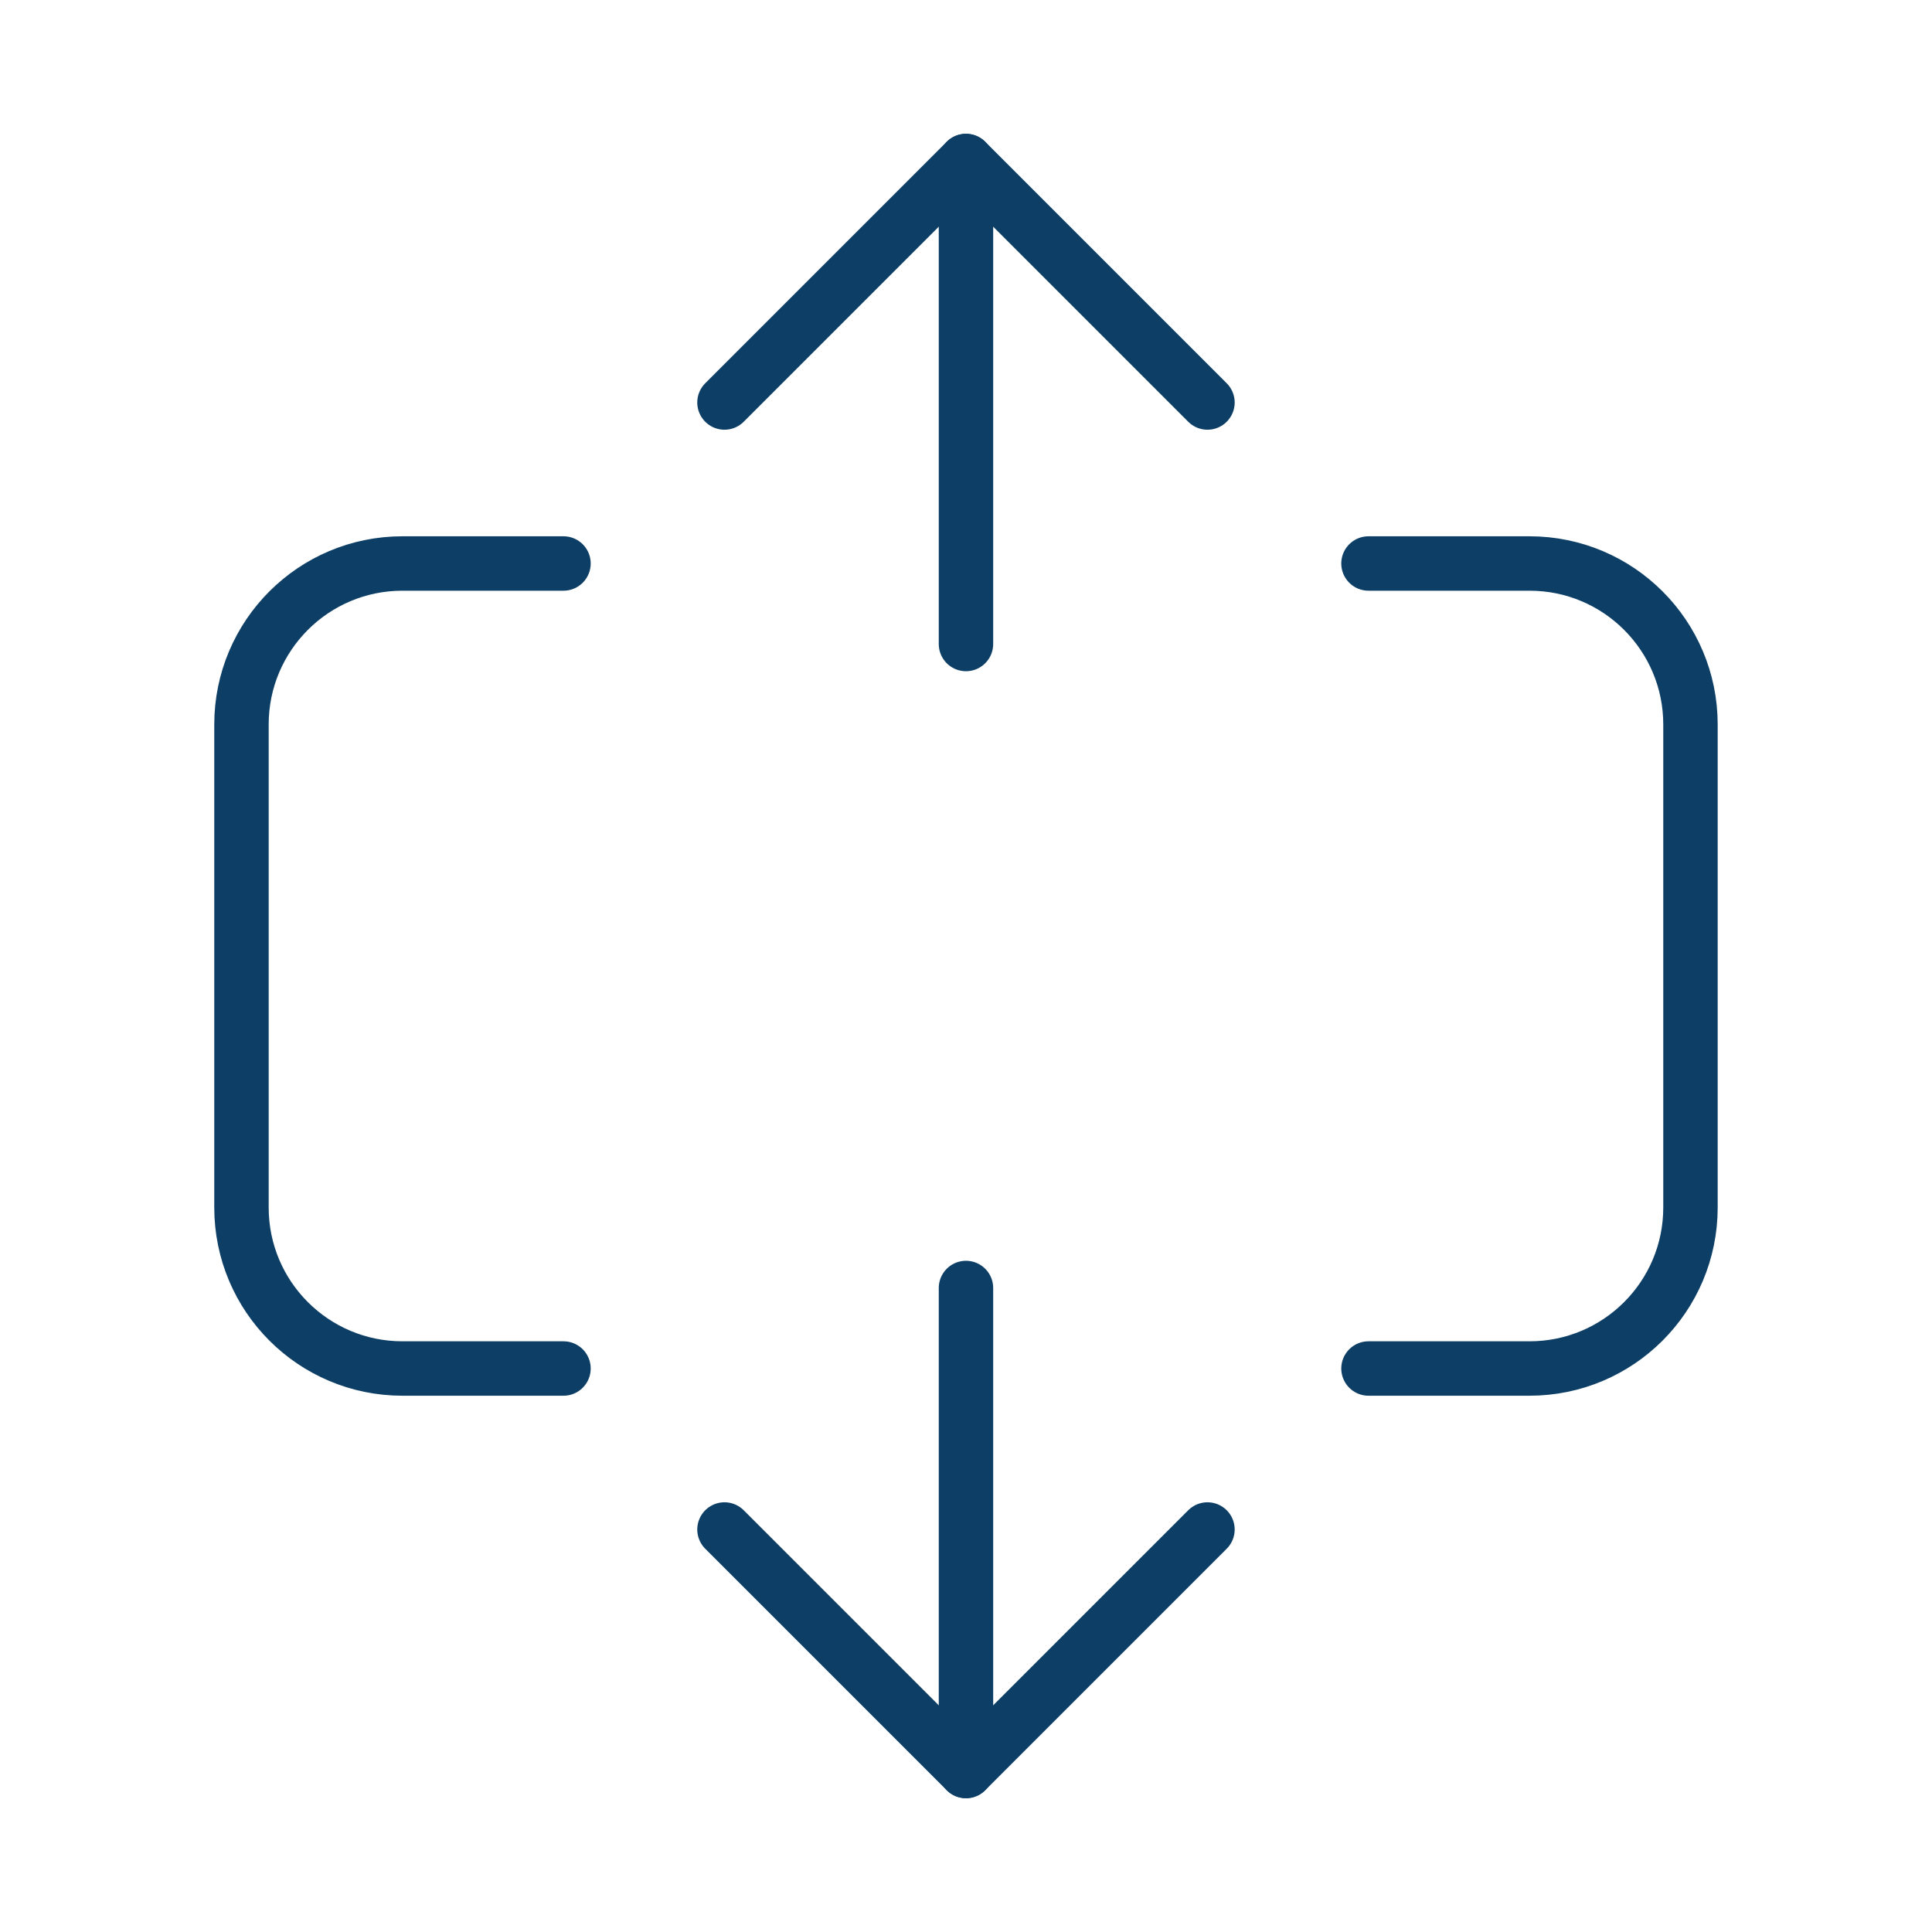
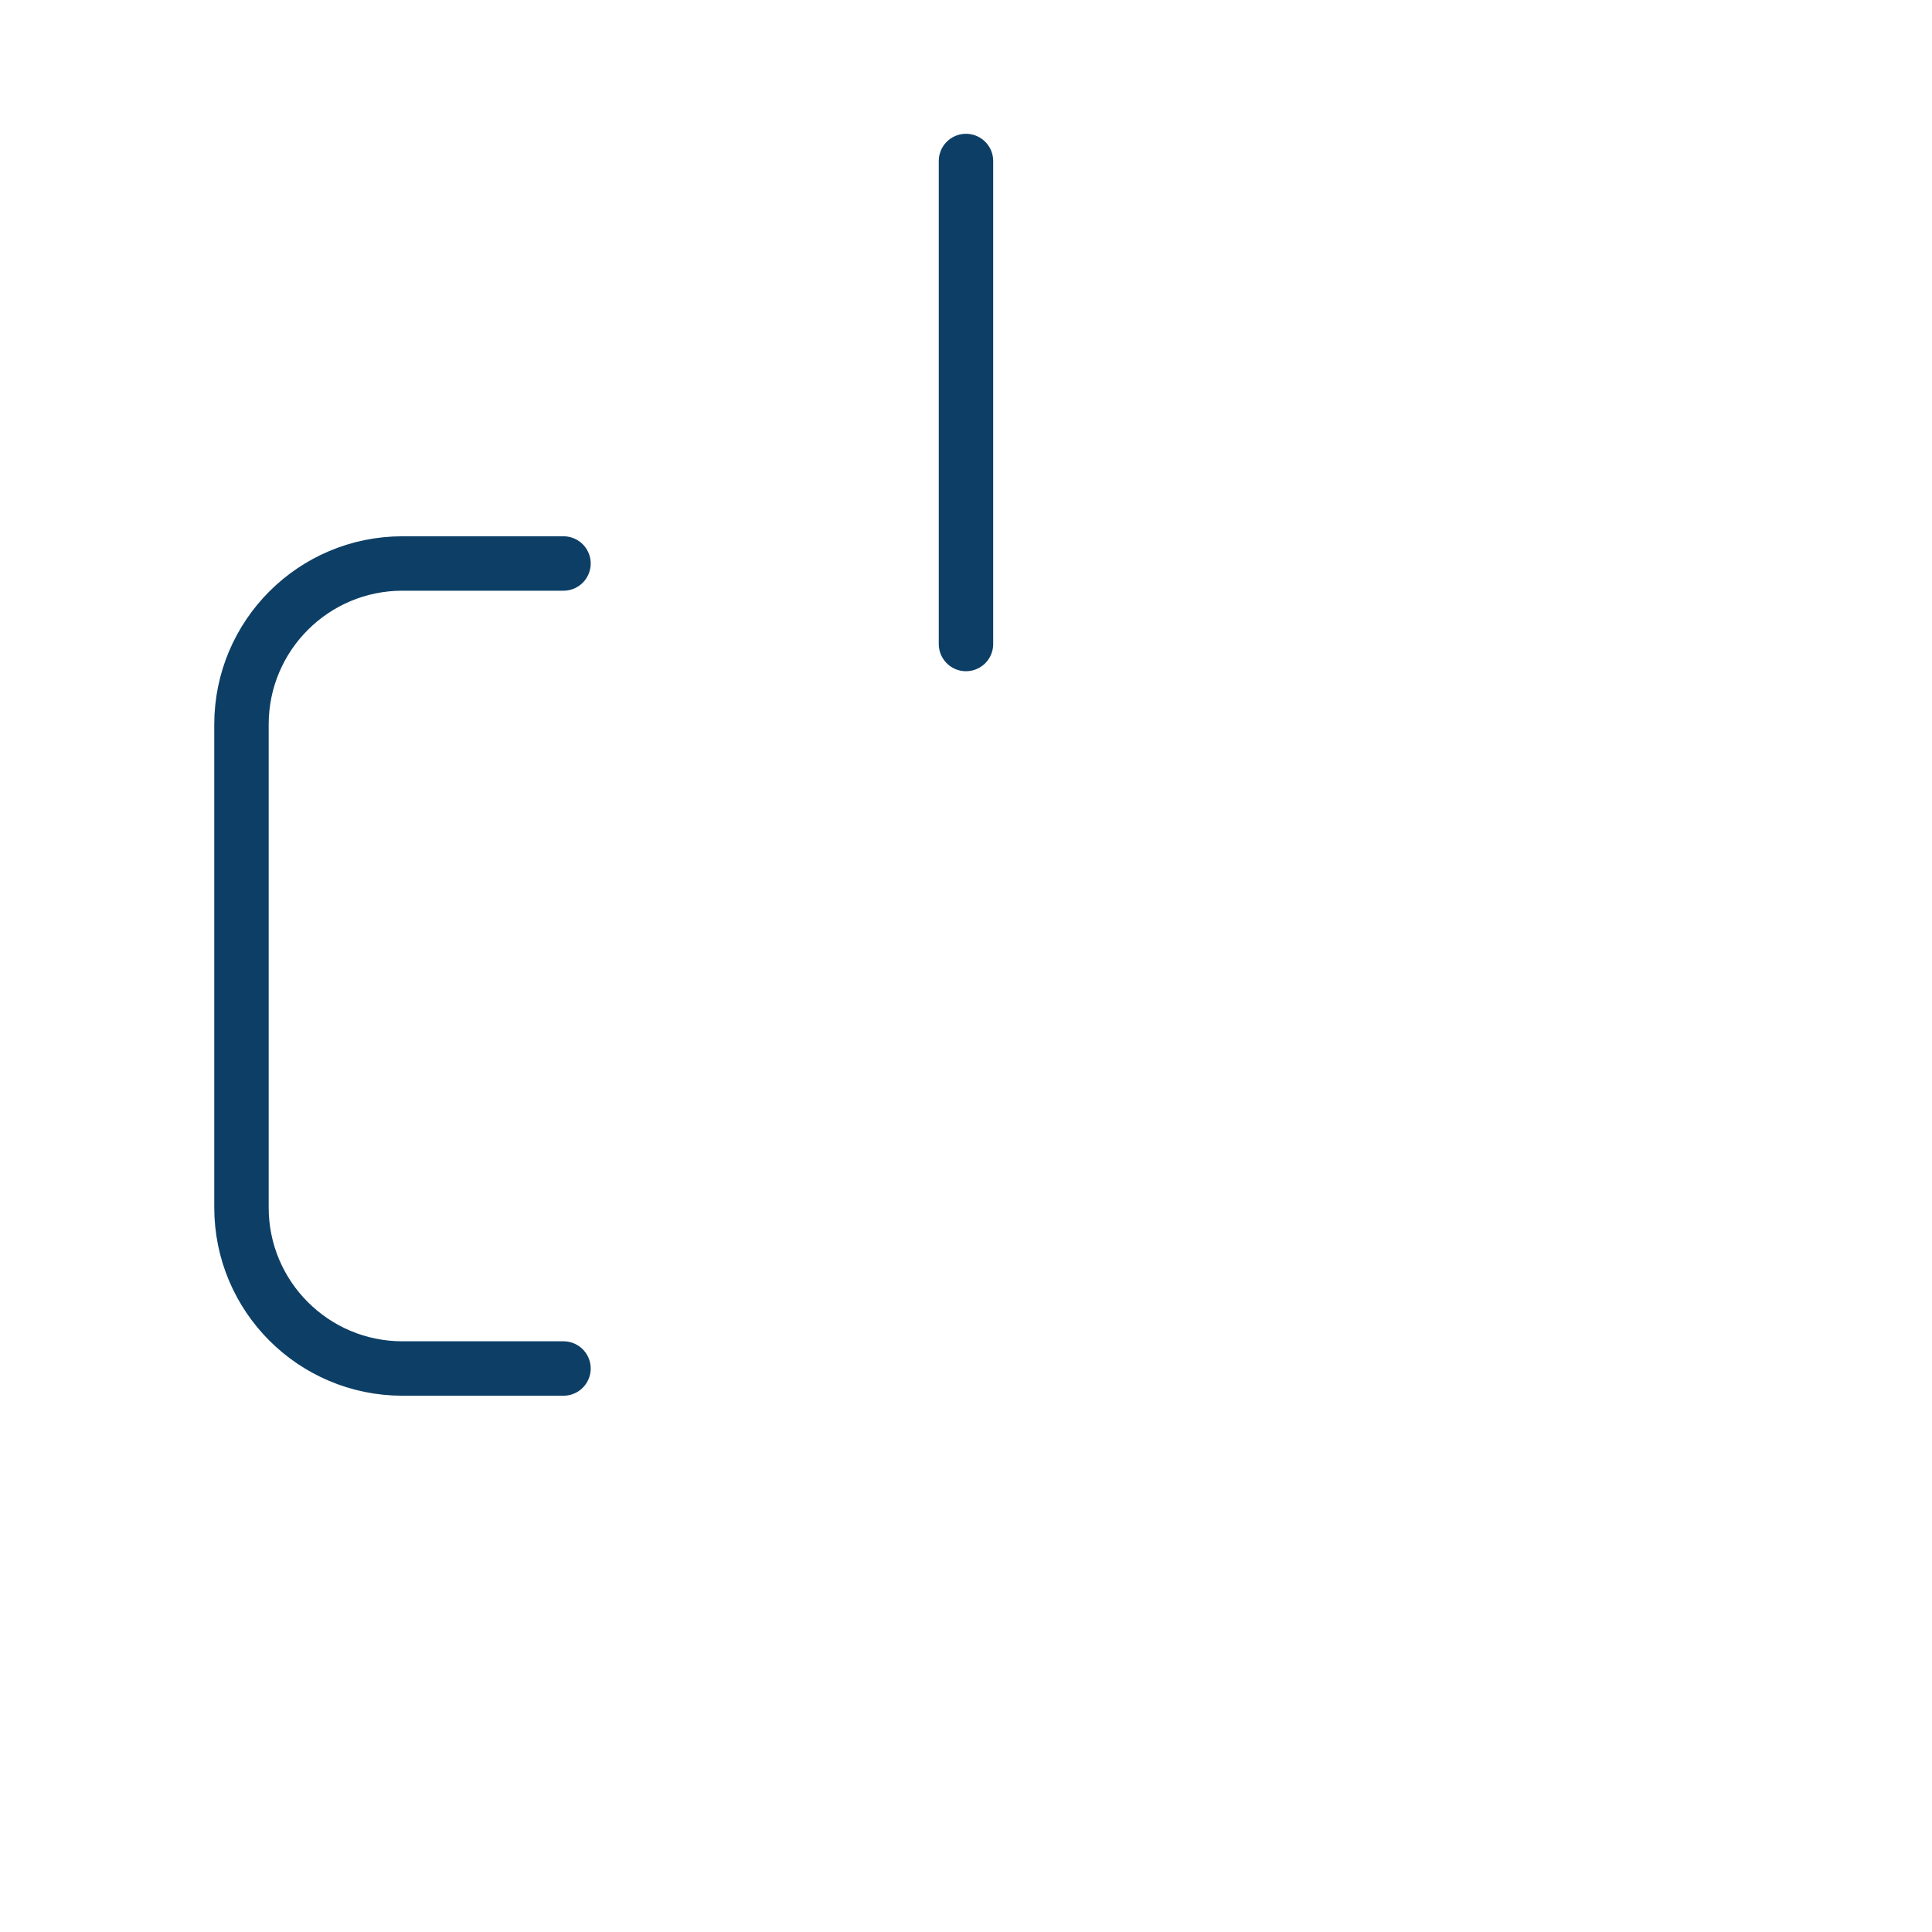
<svg xmlns="http://www.w3.org/2000/svg" width="71" height="71" viewBox="0 0 71 71" fill="none">
  <path d="M35.499 5.917V23.667" stroke="#0D3F66" stroke-width="2" stroke-linecap="round" stroke-linejoin="round" />
-   <path d="M26.624 14.792L35.499 5.917L44.374 14.792" stroke="#0D3F66" stroke-width="2" stroke-linecap="round" stroke-linejoin="round" />
-   <path d="M35.499 65.083V47.333" stroke="#0D3F66" stroke-width="2" stroke-linecap="round" stroke-linejoin="round" />
-   <path d="M44.374 56.208L35.499 65.083L26.624 56.208" stroke="#0D3F66" stroke-width="2" stroke-linecap="round" stroke-linejoin="round" />
-   <path d="M50.291 50.292H56.208C59.477 50.292 62.124 47.644 62.124 44.375V26.625C62.124 23.356 59.477 20.708 56.208 20.708H50.291" stroke="#0D3F66" stroke-width="2" stroke-linecap="round" stroke-linejoin="round" />
  <path d="M20.708 50.292H14.791C11.522 50.292 8.874 47.644 8.874 44.375V26.625C8.874 23.356 11.522 20.708 14.791 20.708H20.708" stroke="#0D3F66" stroke-width="2" stroke-linecap="round" stroke-linejoin="round" />
</svg>